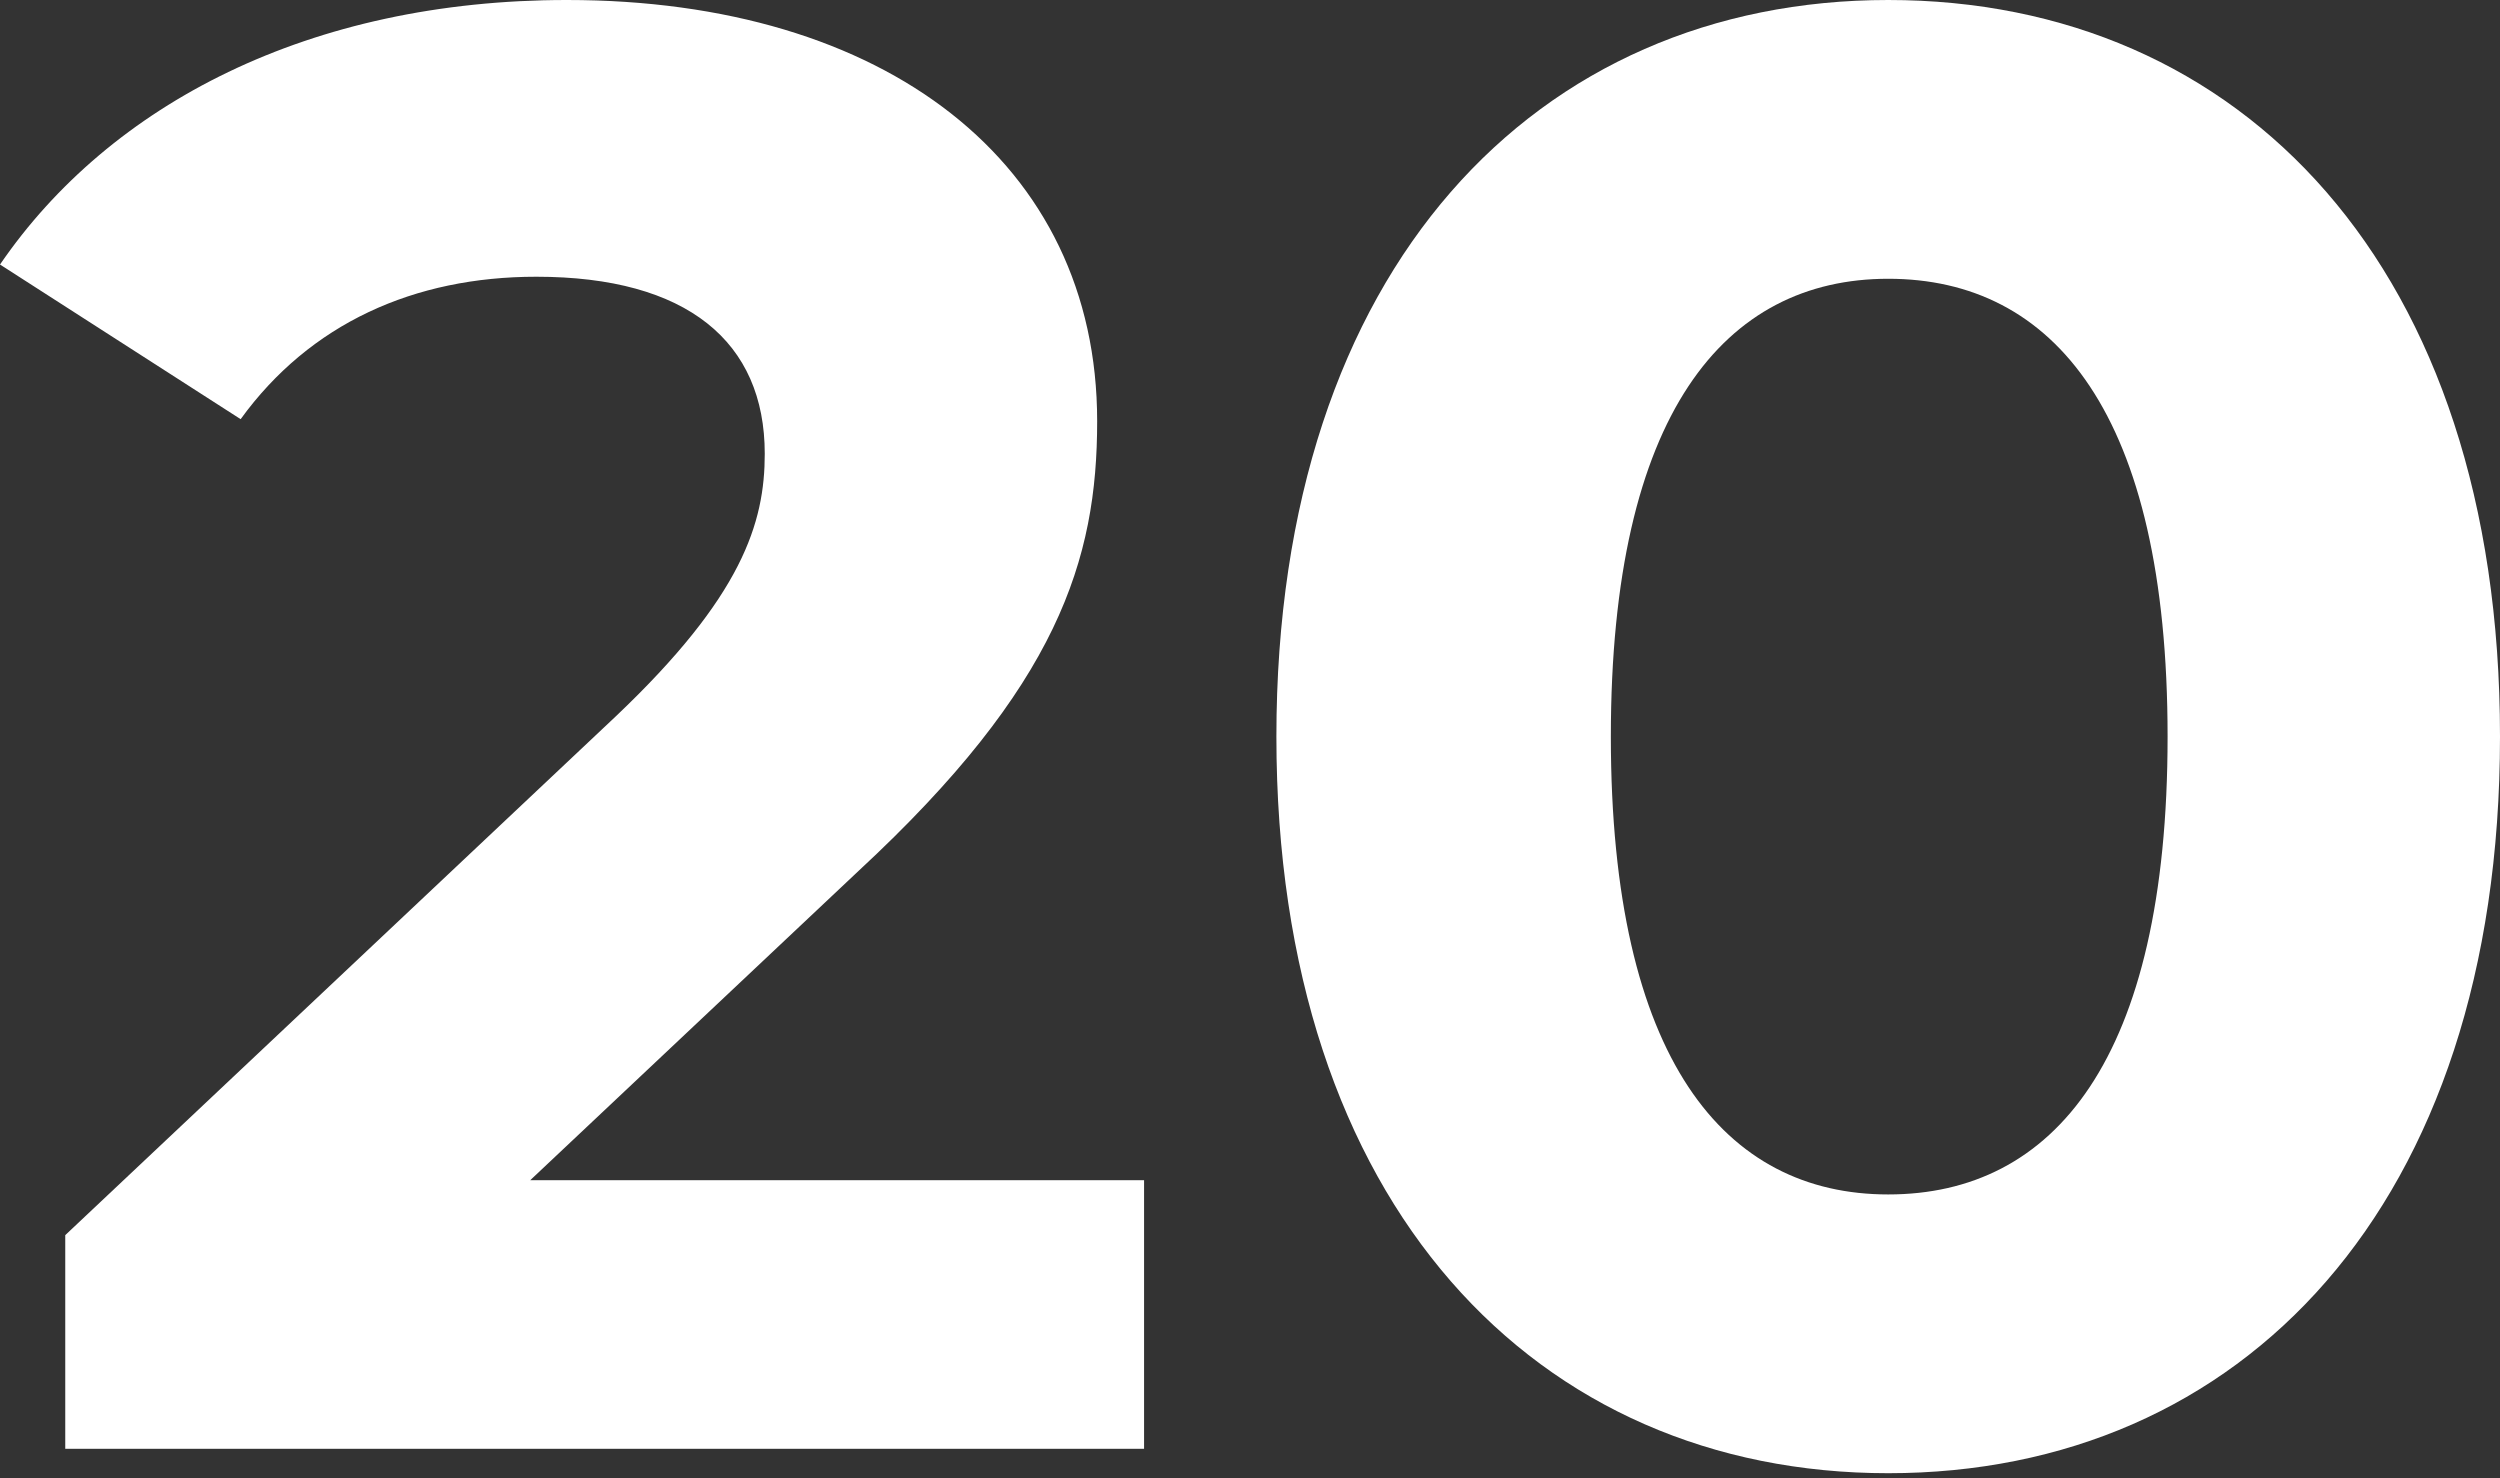
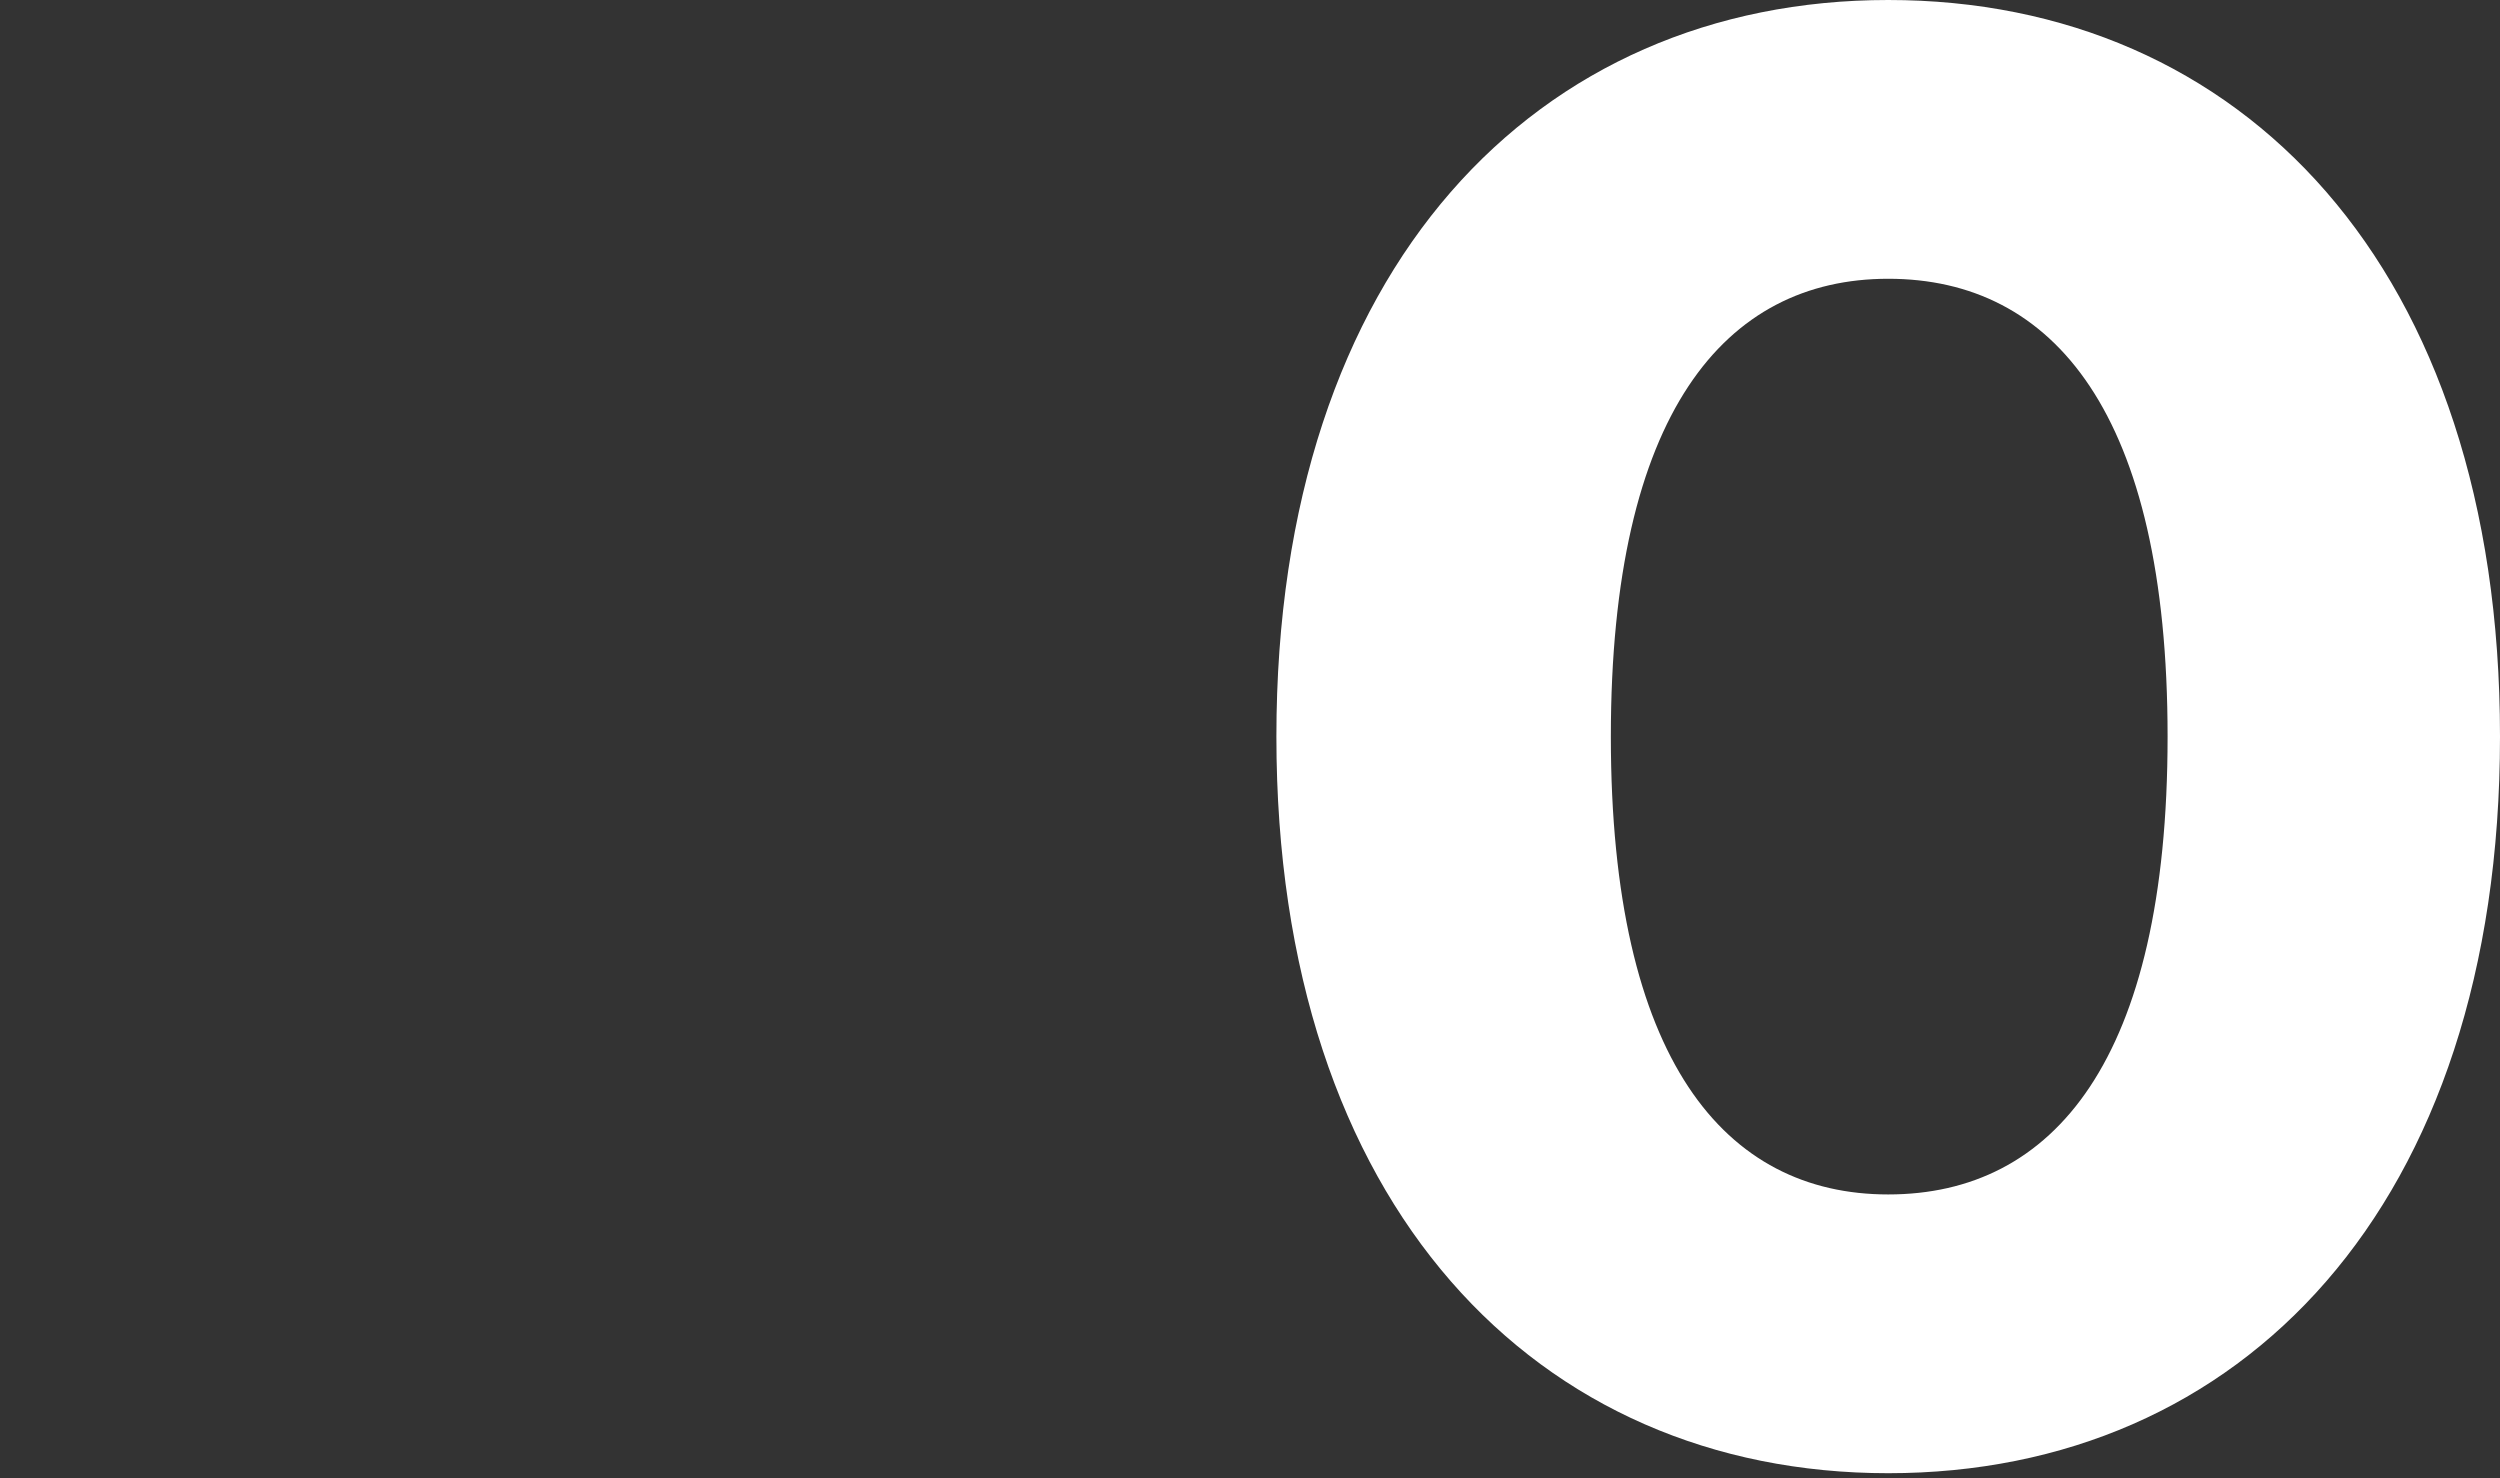
<svg xmlns="http://www.w3.org/2000/svg" width="274" height="162" viewBox="0 0 274 162" fill="none">
  <rect x="0" y="0" width="274" height="162" fill="#333333" stroke="none" />
-   <path d="M58.113 129.35L94.098 95.451C116.002 75.157 120.249 61.33 120.249 46.164C120.249 17.841 97.004 0 62.136 0C33.974 0 12.07 11.374 0 28.992L26.374 45.941C33.974 35.46 45.373 30.33 58.783 30.33C75.323 30.33 83.817 37.467 83.817 49.733C83.817 57.315 81.358 65.344 67.5 78.502L7.152 135.371V158.788H125.39V129.35H58.113Z" fill="white" />
  <path d="M206.947 161.464C245.614 161.464 274 132.249 274 80.732C274 29.215 245.614 0 206.947 0C168.503 0 139.893 29.215 139.893 80.732C139.893 132.249 168.503 161.464 206.947 161.464ZM206.947 130.911C189.066 130.911 176.549 116.192 176.549 80.732C176.549 45.272 189.066 30.553 206.947 30.553C225.051 30.553 237.568 45.272 237.568 80.732C237.568 116.192 225.051 130.911 206.947 130.911Z" fill="white" />
</svg>